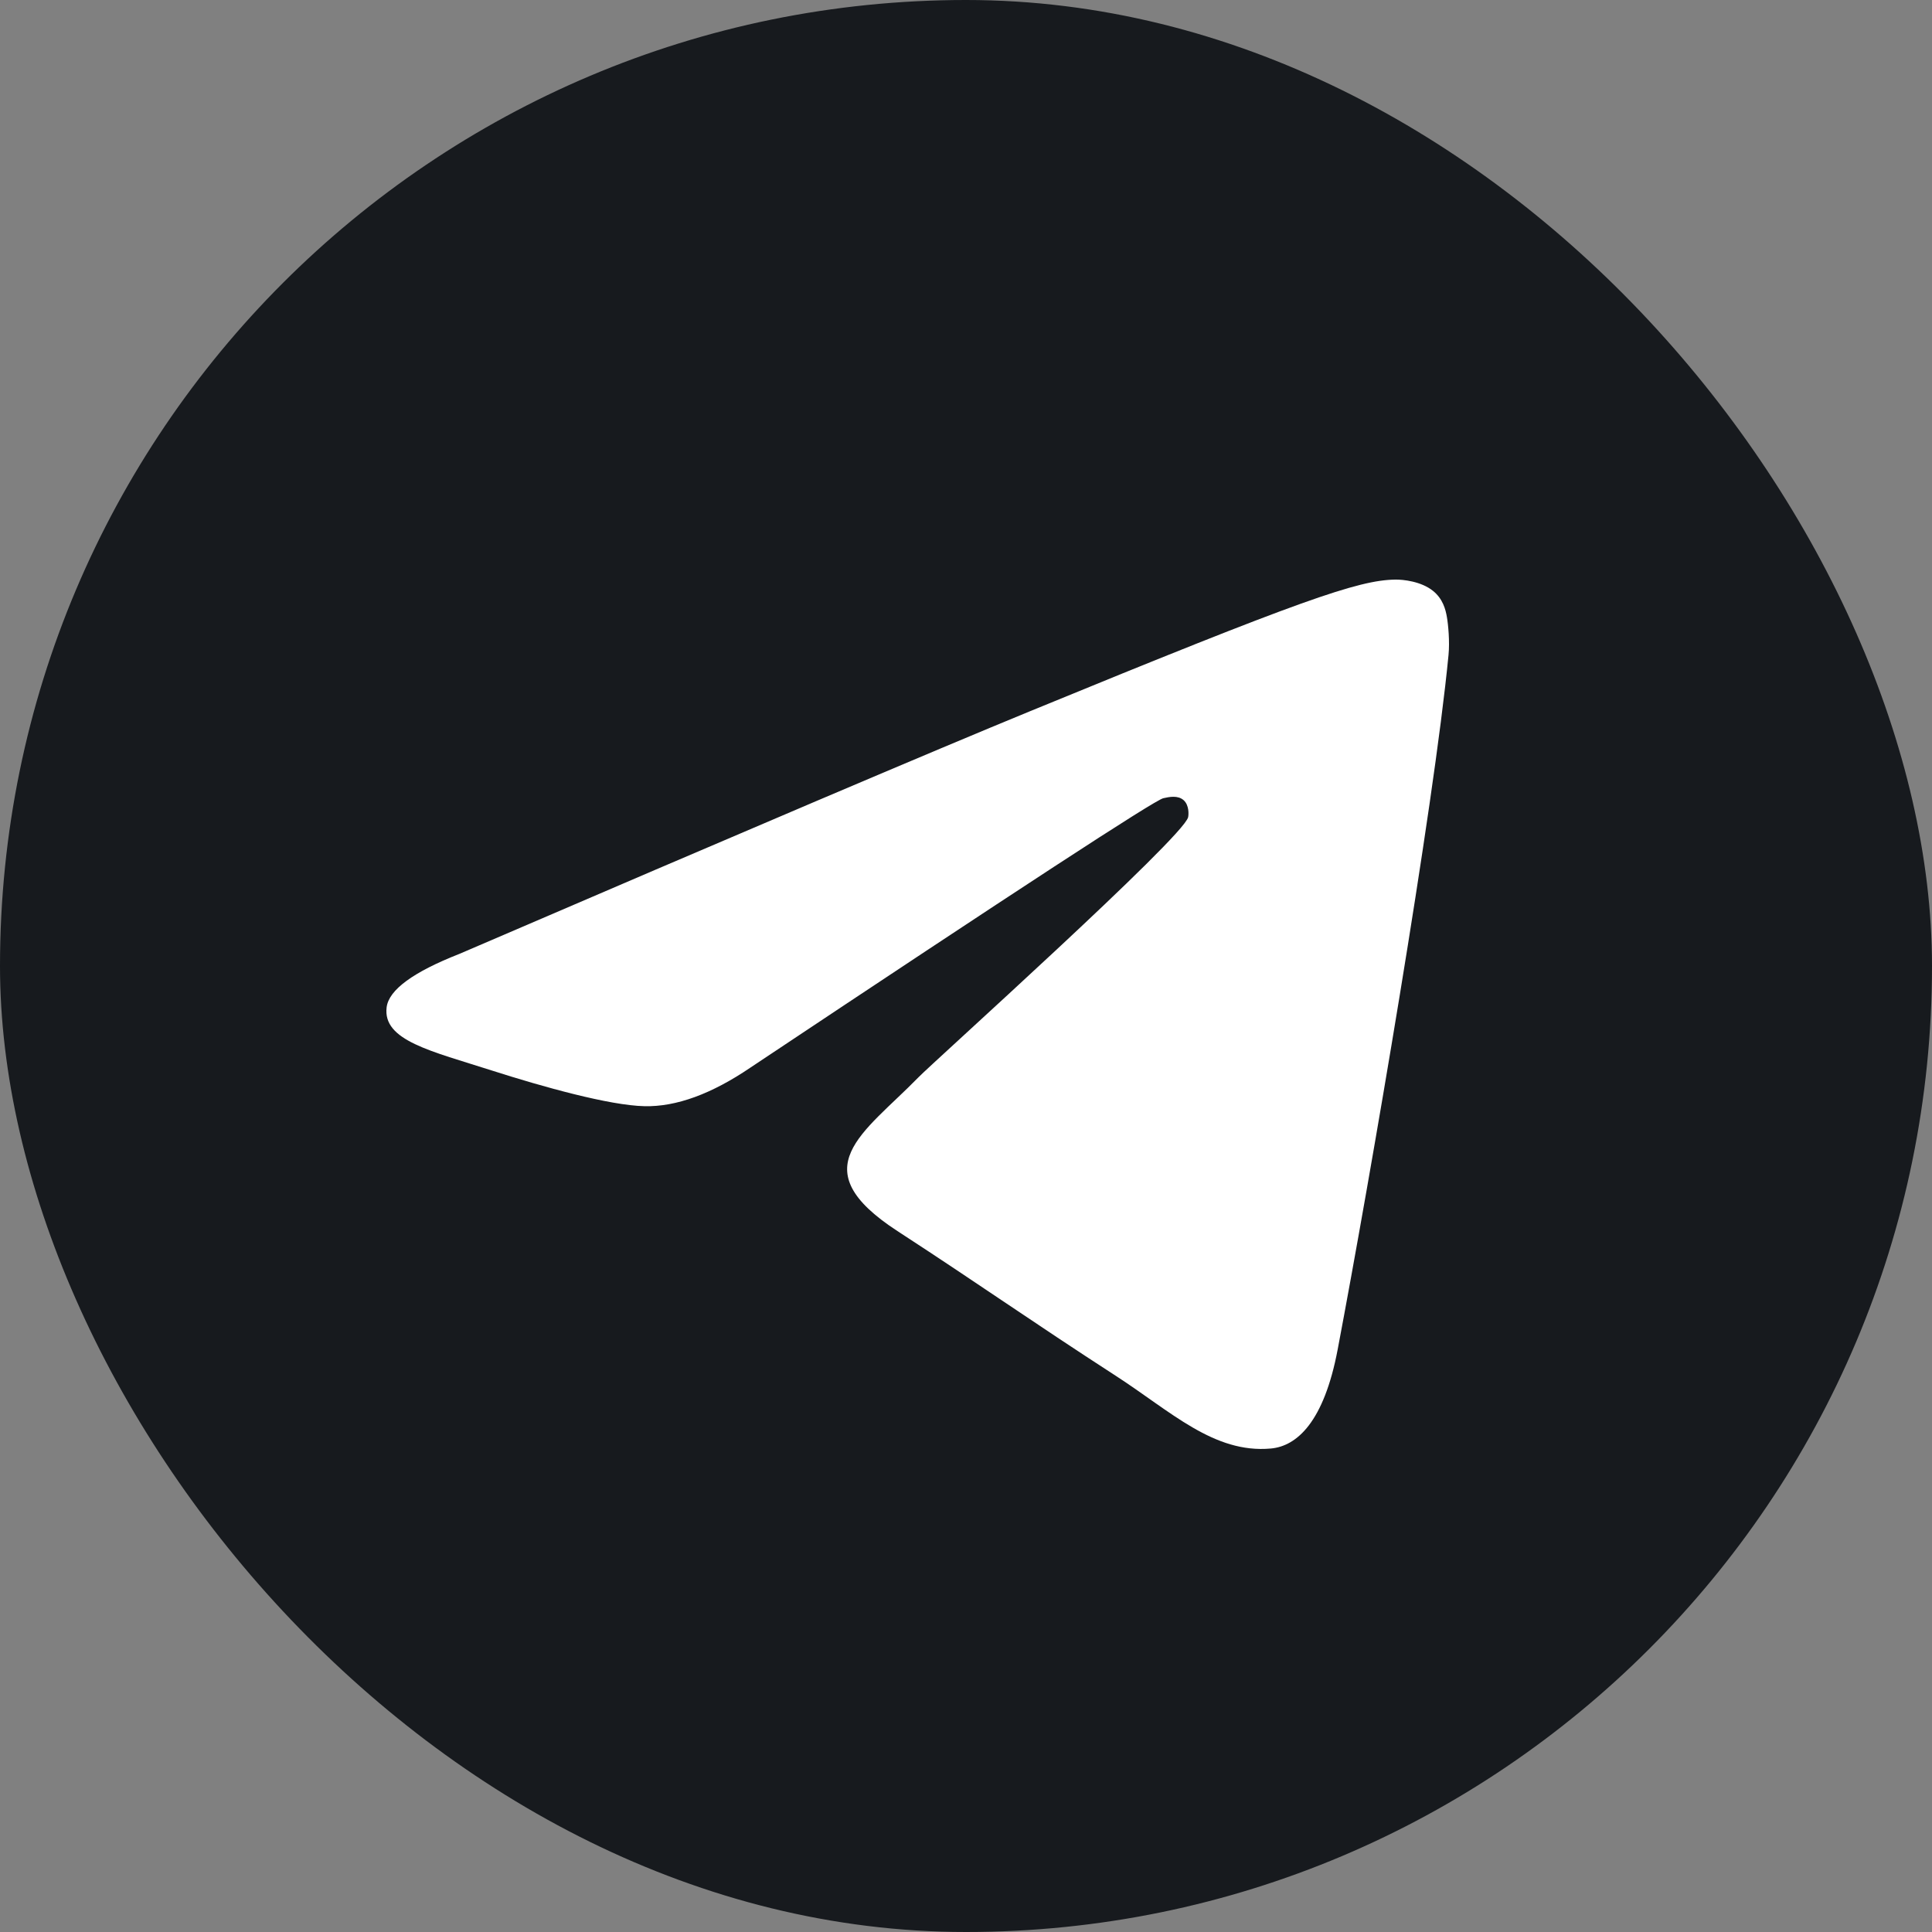
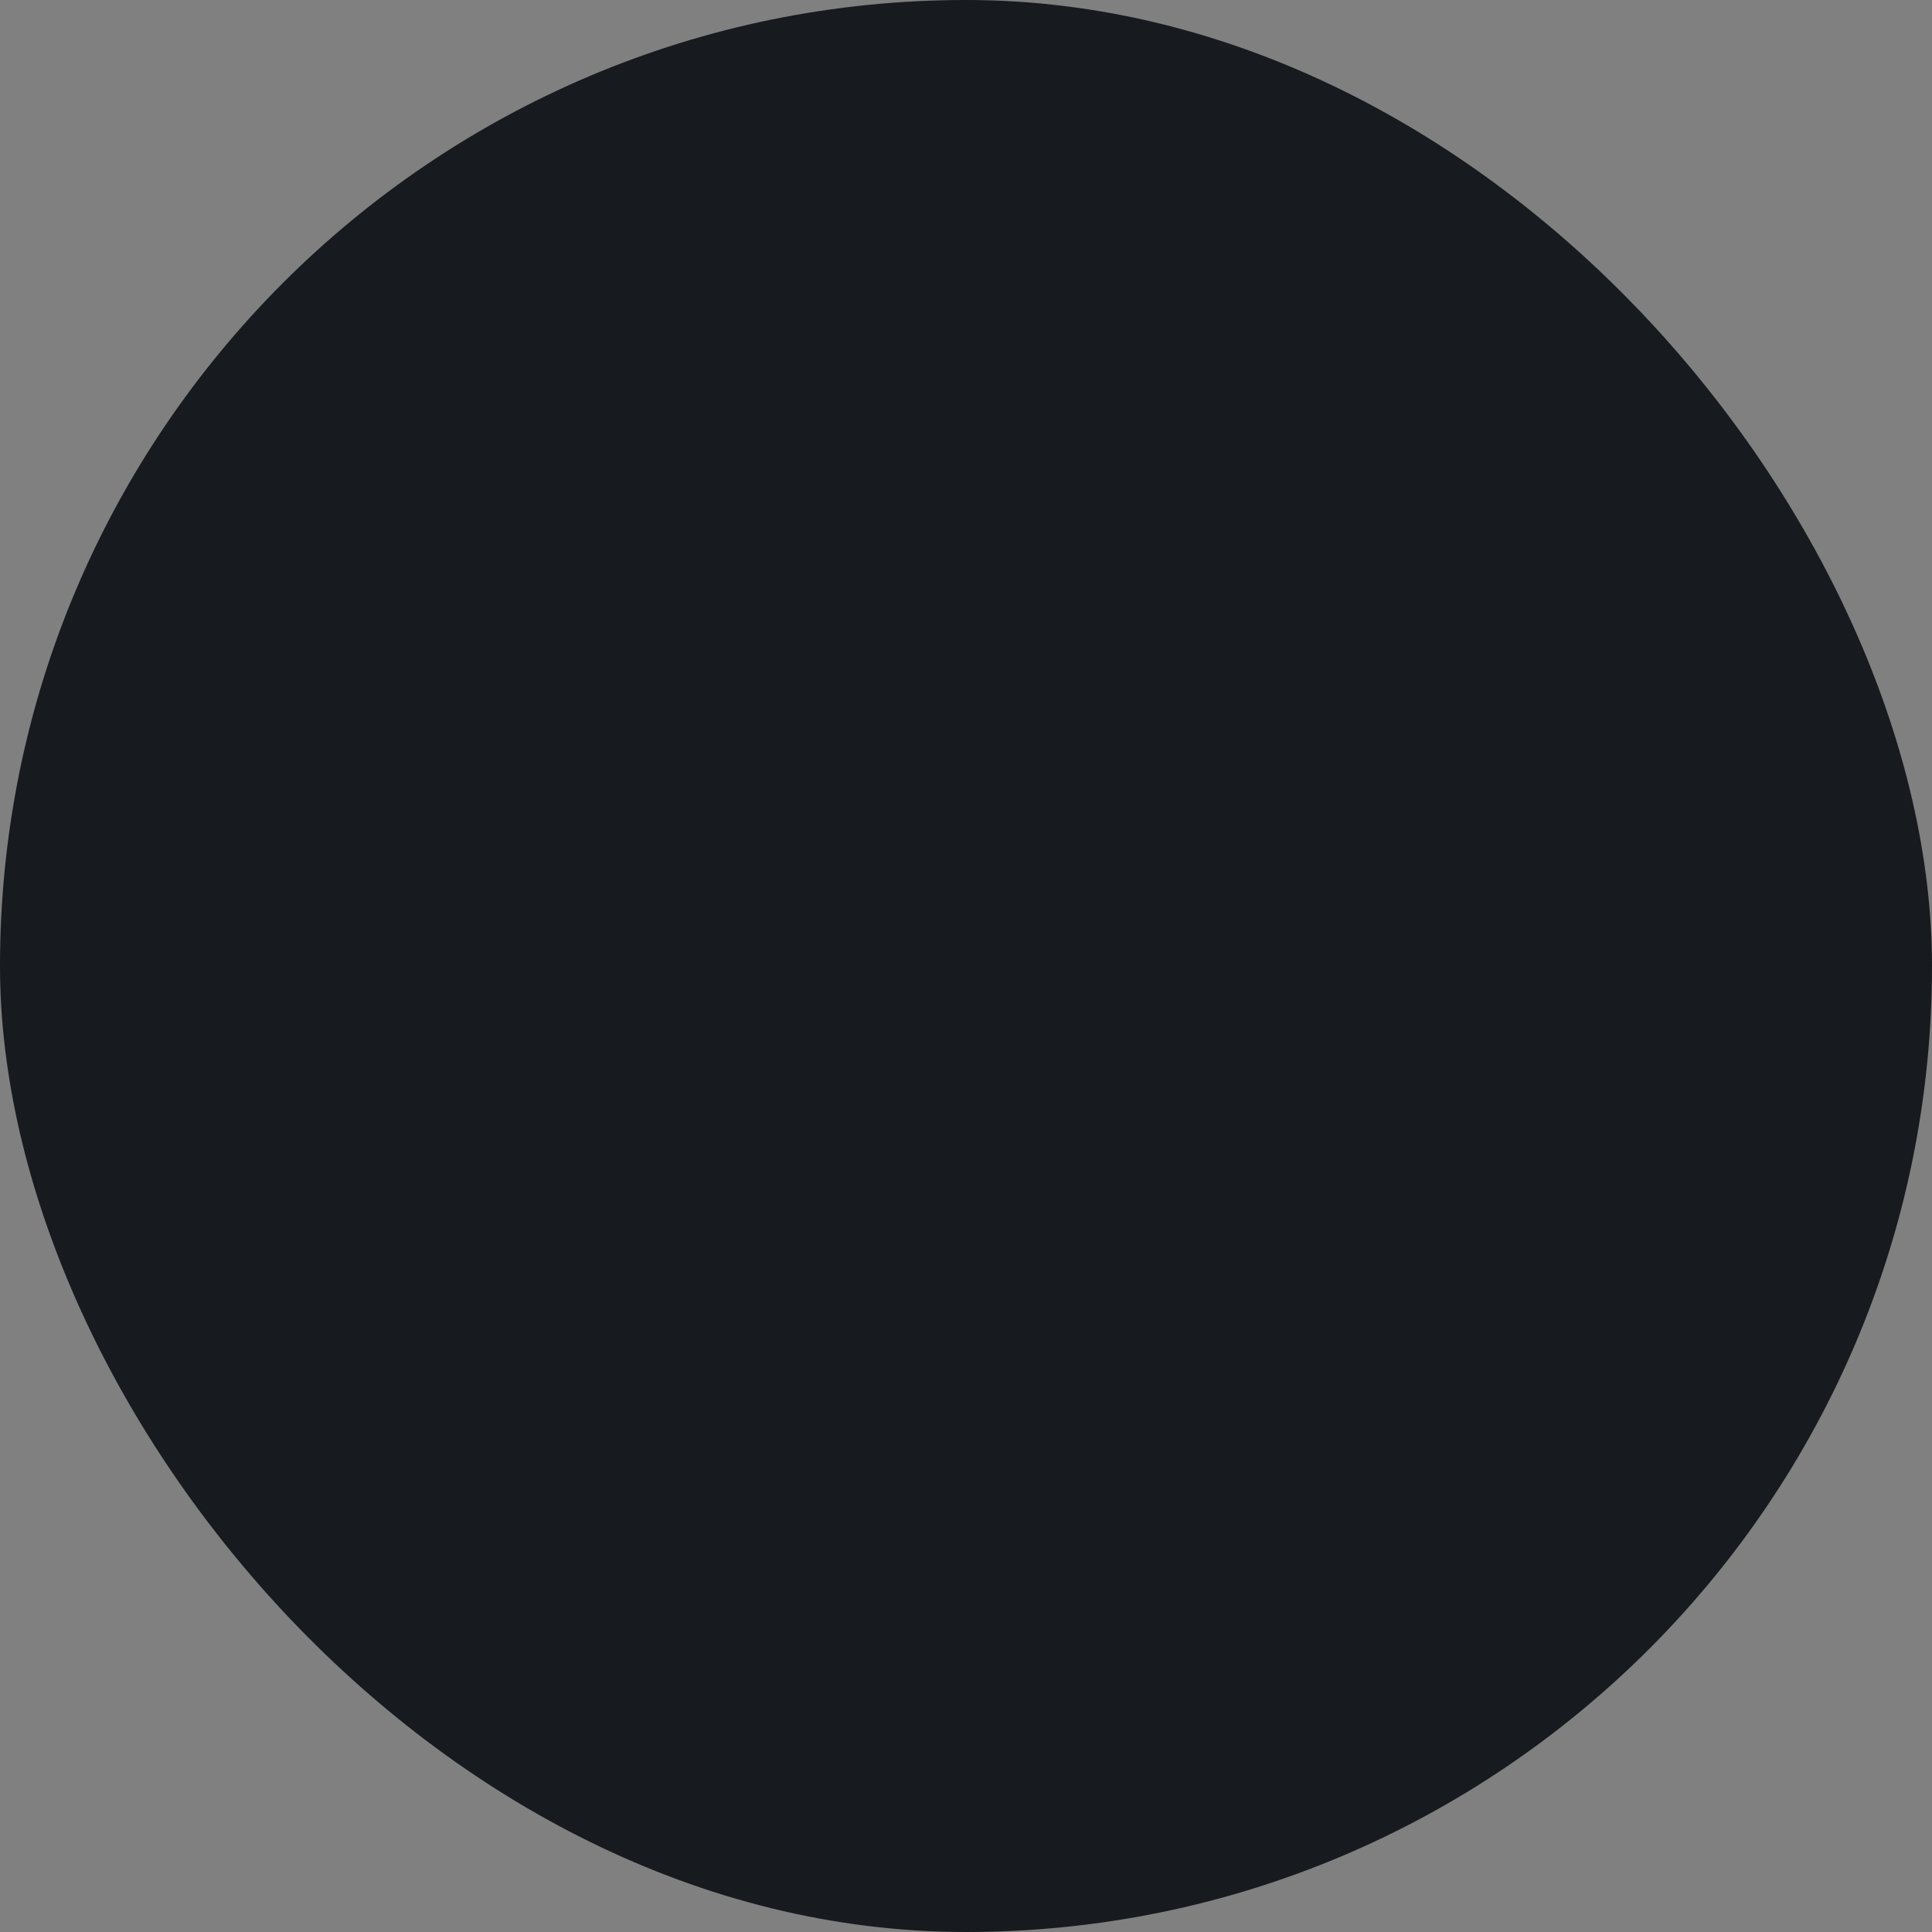
<svg xmlns="http://www.w3.org/2000/svg" width="32" height="32" viewBox="0 0 32 32" fill="none">
  <rect x="0" y="0" width="32" height="32" fill="#808080" stroke="none" />
  <rect width="32" height="32" rx="16" fill="#171A1E" />
-   <path fill-rule="evenodd" clip-rule="evenodd" d="M7.61 15.799C12.334 13.767 15.485 12.427 17.061 11.78C21.562 9.931 22.497 9.61 23.106 9.6C23.241 9.597 23.54 9.63 23.734 9.786C23.898 9.917 23.944 10.095 23.965 10.219C23.987 10.344 24.014 10.627 23.992 10.849C23.748 13.379 22.693 19.518 22.156 22.352C21.929 23.551 21.482 23.953 21.049 23.992C20.107 24.078 19.393 23.378 18.481 22.788C17.055 21.865 16.249 21.291 14.864 20.39C13.264 19.349 14.302 18.777 15.214 17.842C15.452 17.597 19.599 13.873 19.679 13.536C19.689 13.493 19.698 13.336 19.604 13.253C19.509 13.17 19.369 13.198 19.268 13.221C19.125 13.253 16.846 14.74 12.432 17.681C11.786 18.12 11.2 18.334 10.675 18.322C10.096 18.31 8.983 17.999 8.156 17.734C7.141 17.408 6.334 17.236 6.404 16.683C6.441 16.395 6.843 16.1 7.61 15.799Z" fill="white" />
</svg>